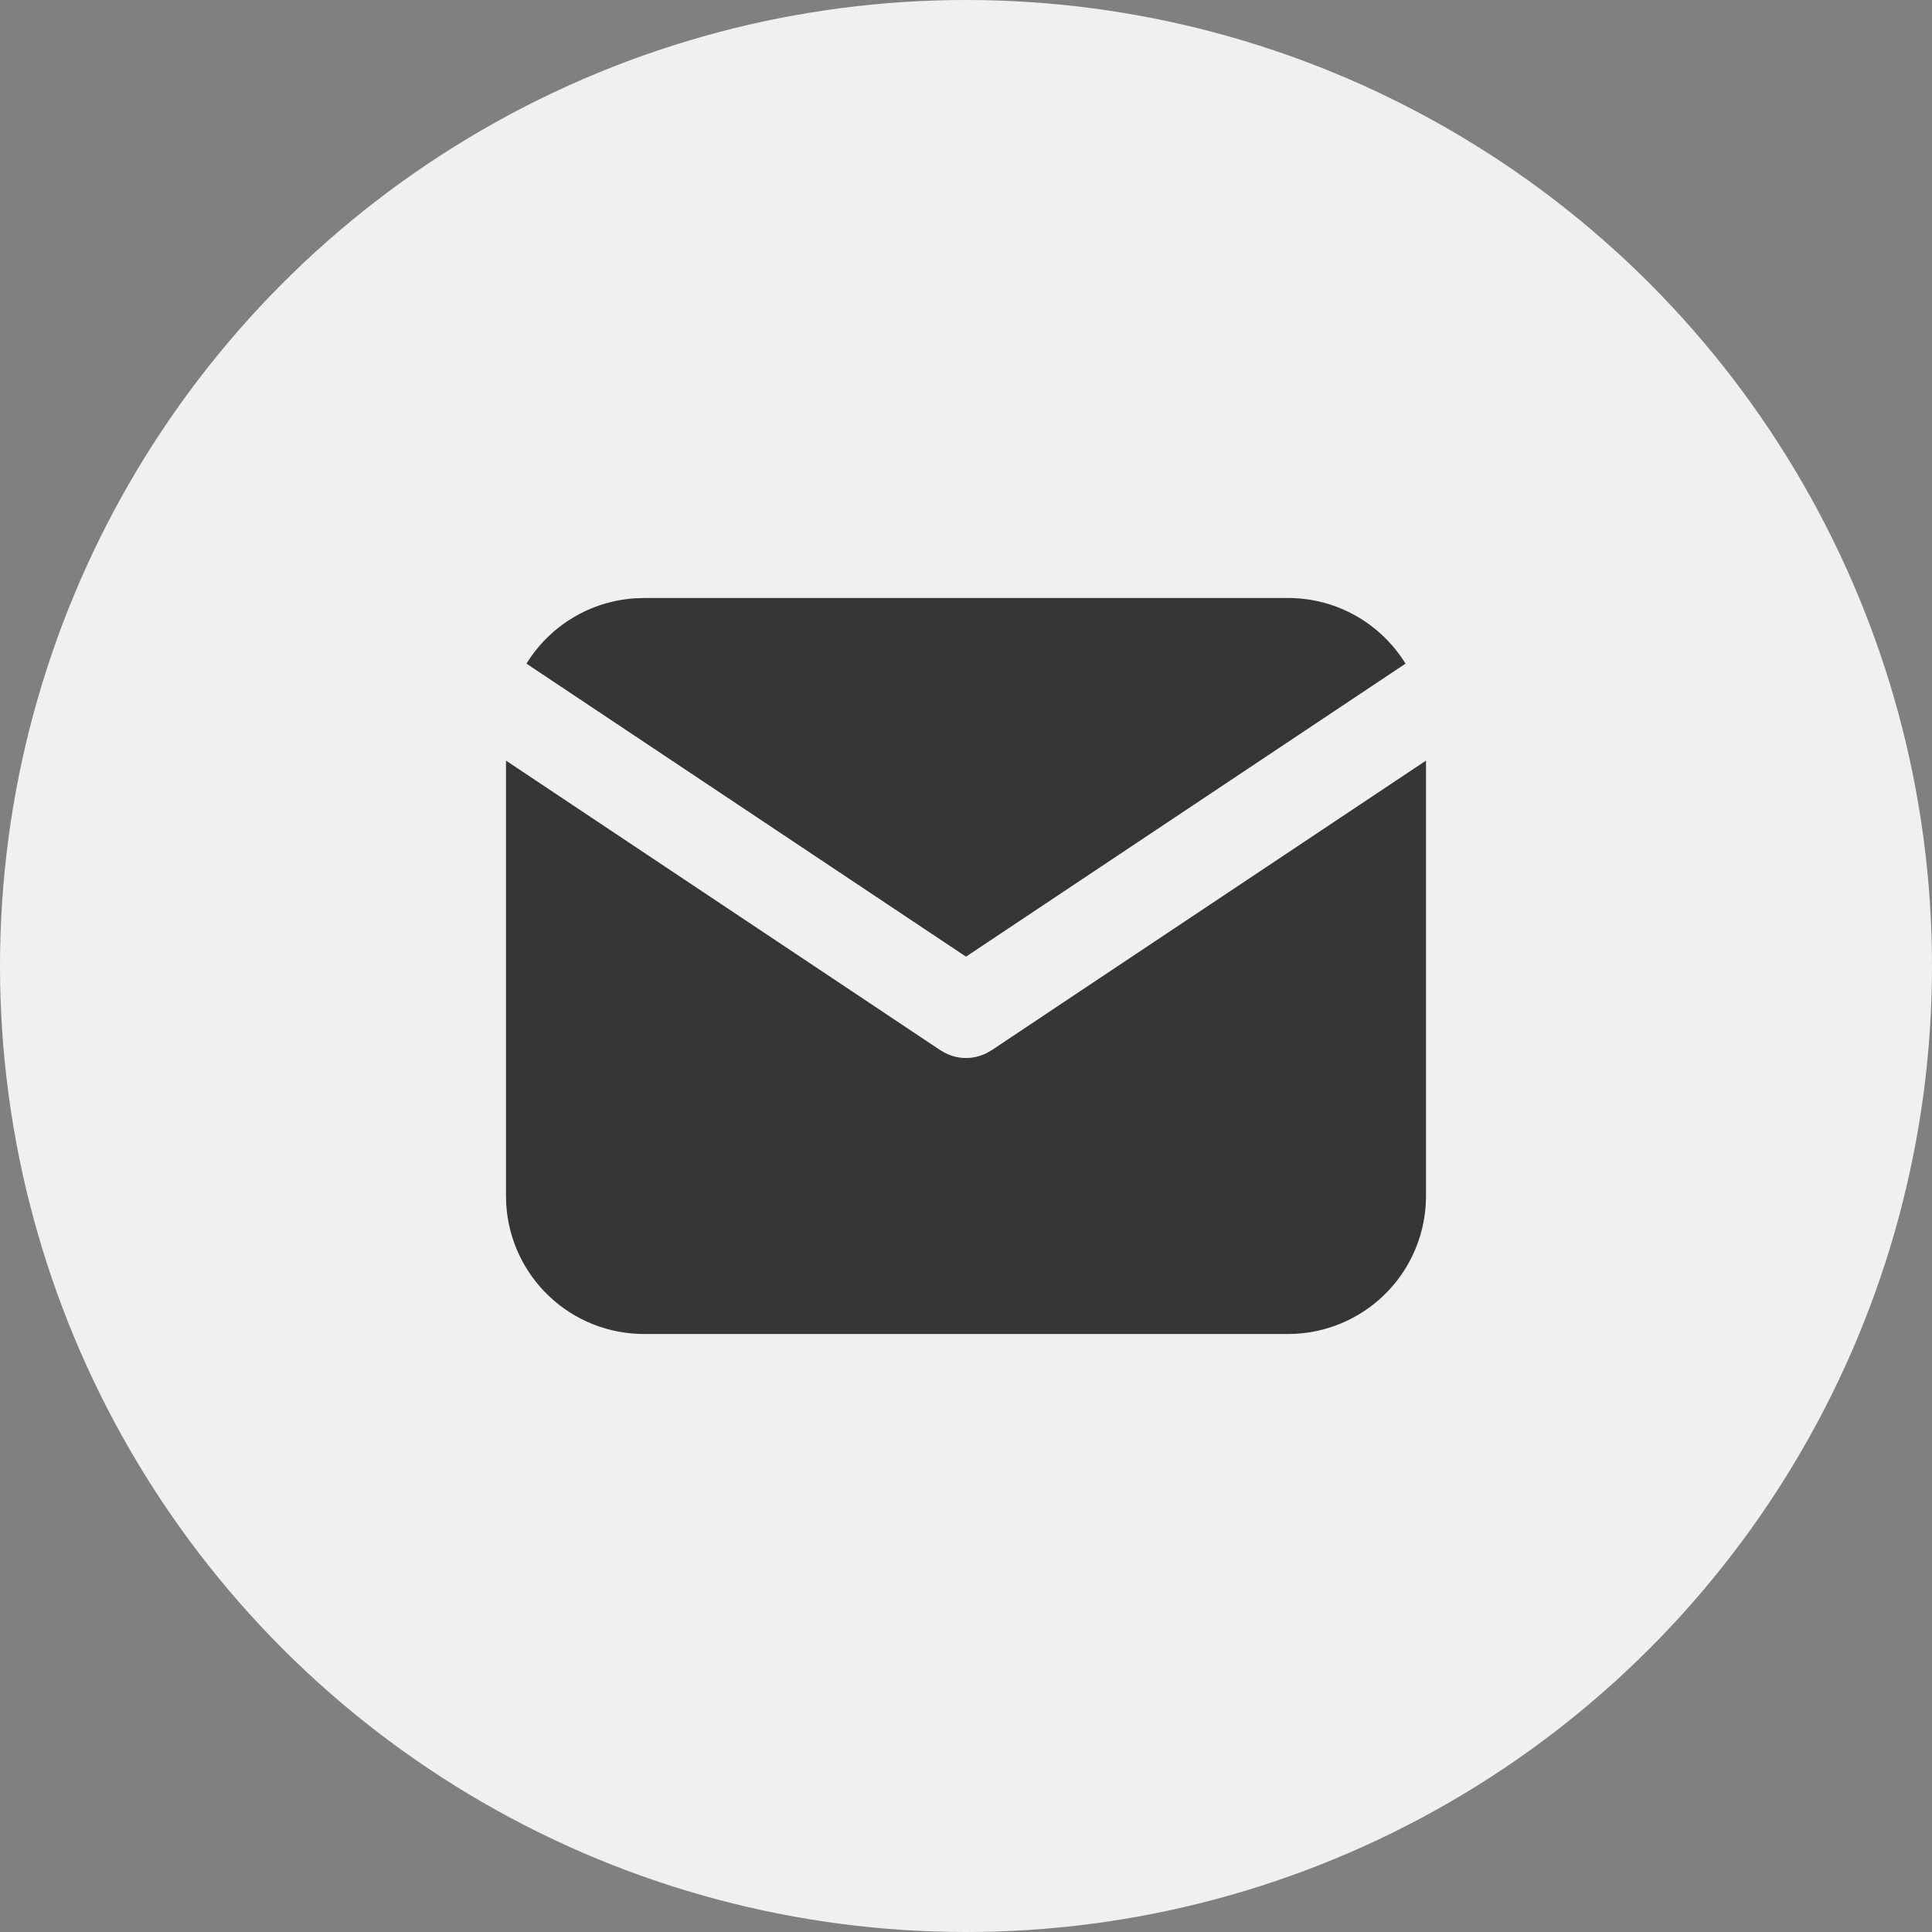
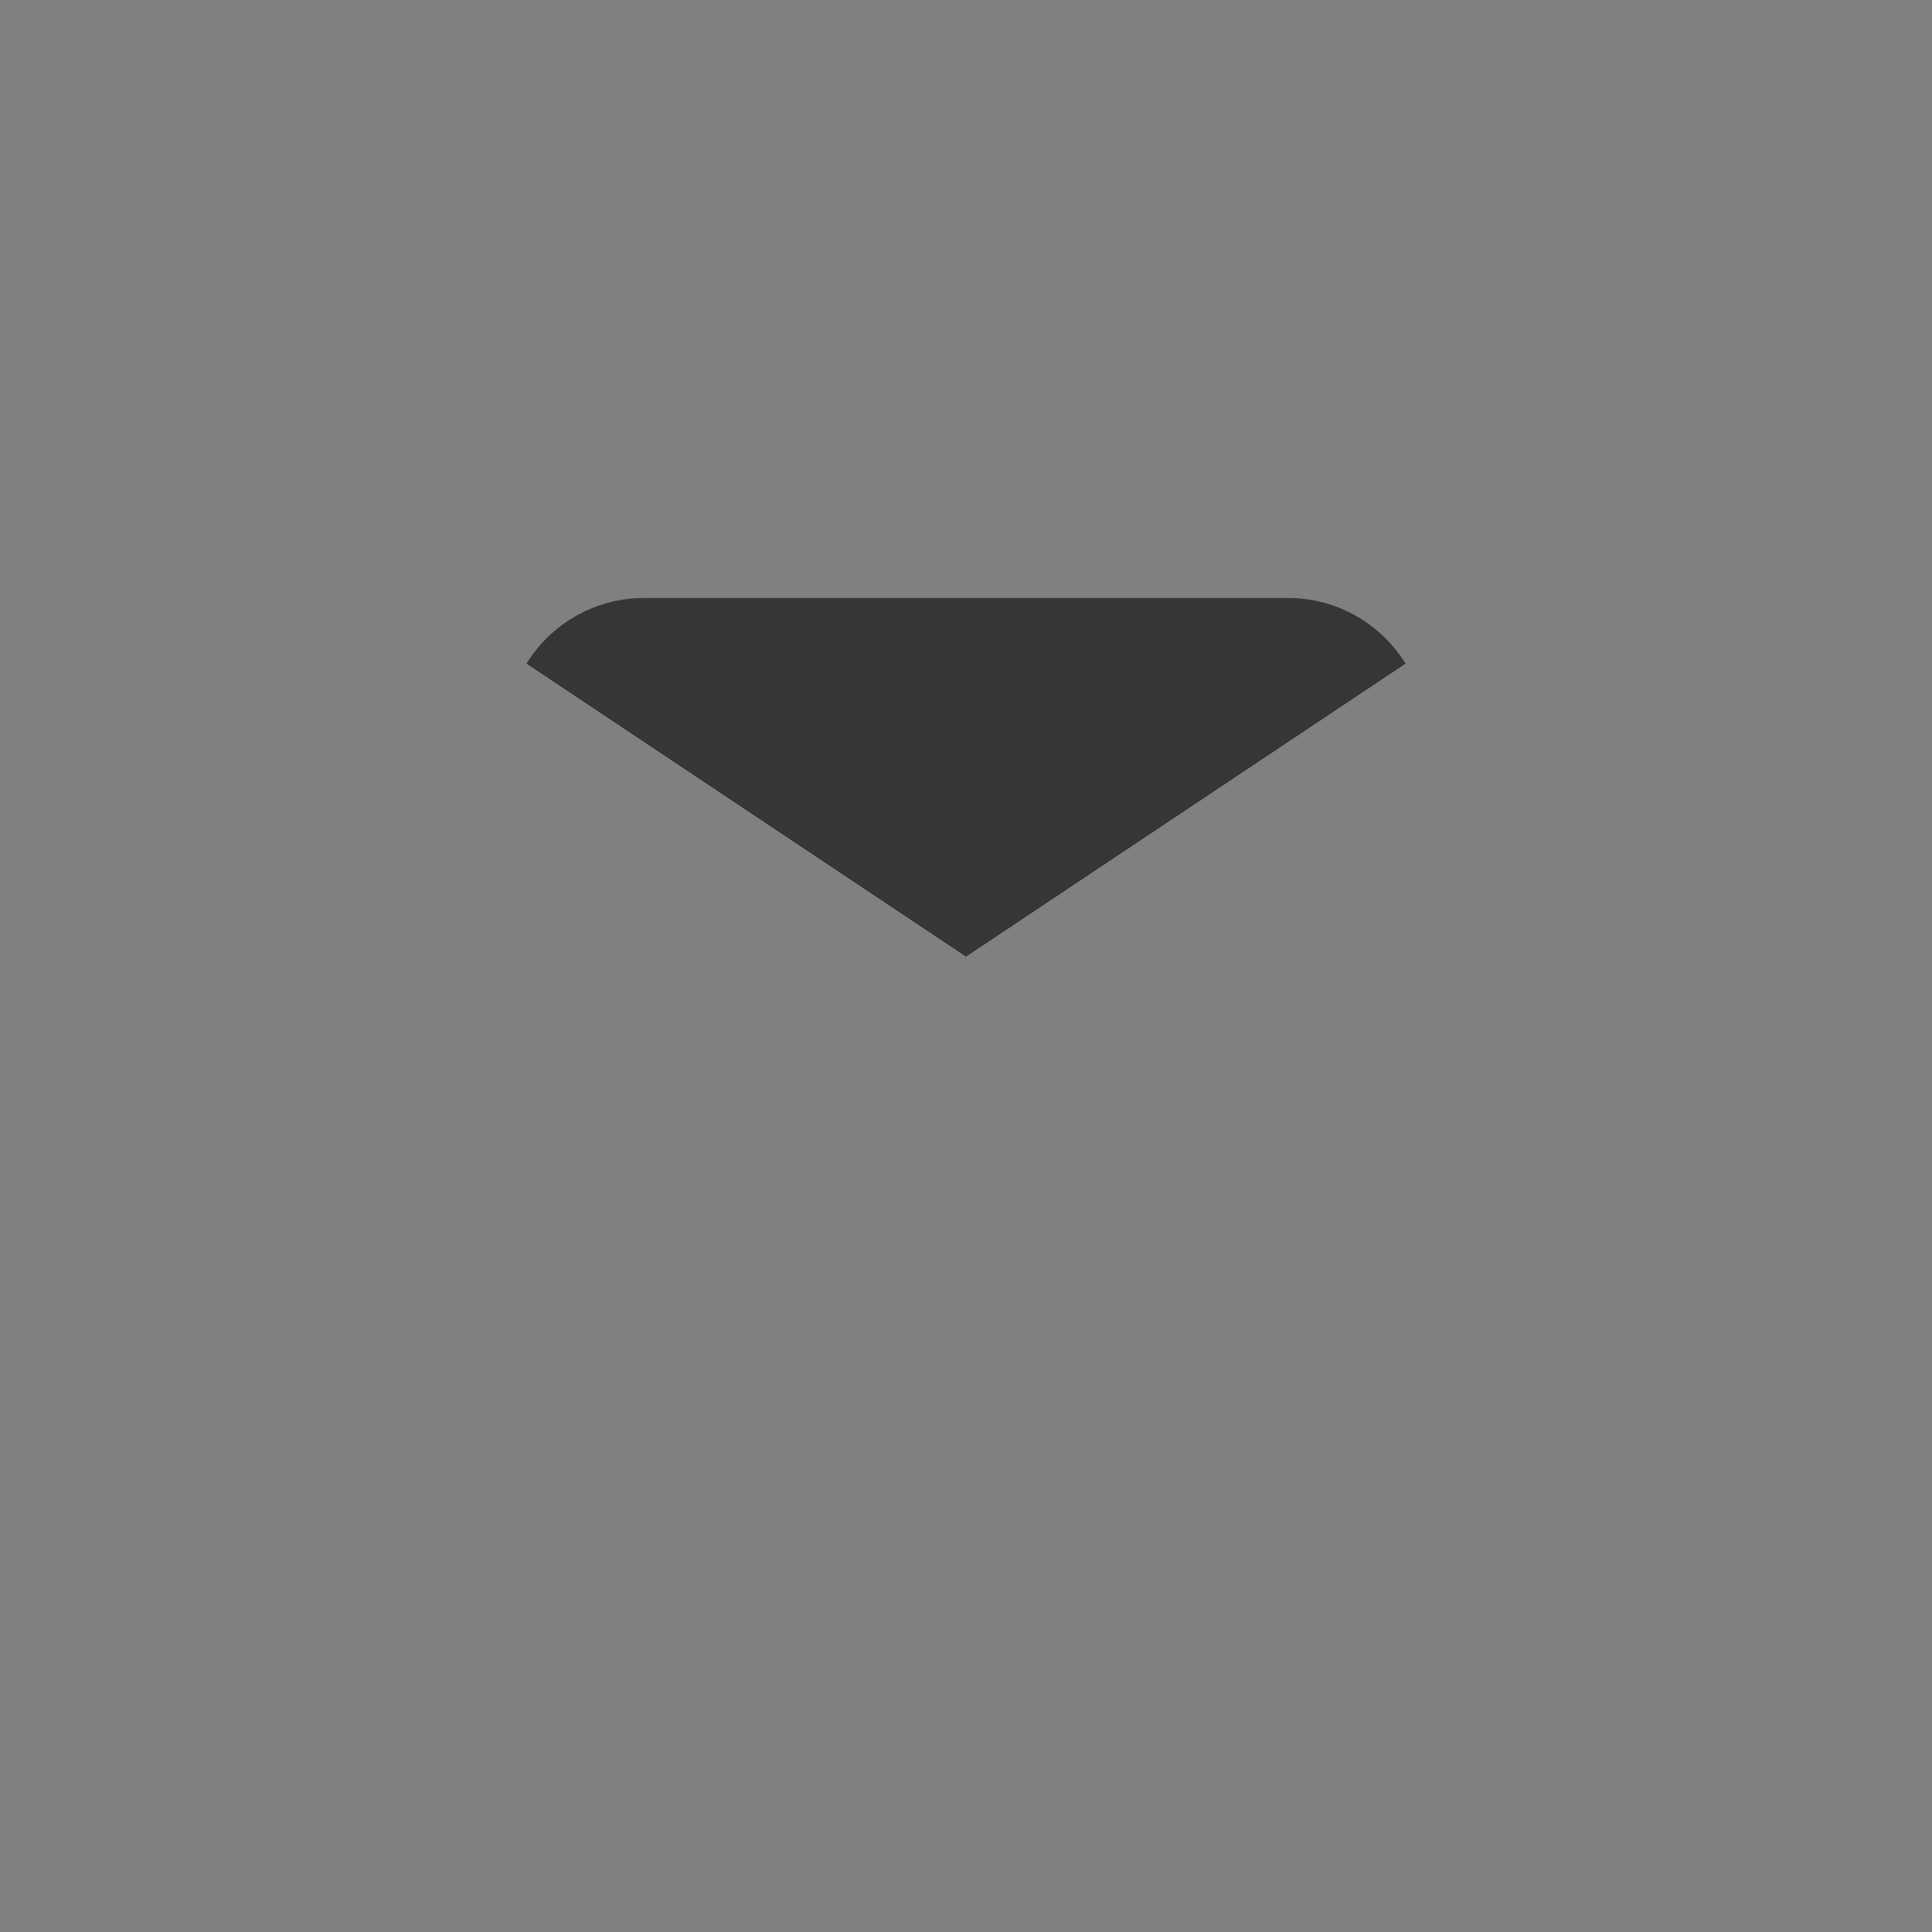
<svg xmlns="http://www.w3.org/2000/svg" width="42" height="42" viewBox="0 0 42 42" fill="none">
  <rect x="0" y="0" width="42" height="42" fill="#808080" stroke="none" />
-   <circle cx="21" cy="21" r="21" fill="#F0F0F0" />
-   <path d="M31 16.535V26C31 26.765 30.708 27.502 30.183 28.058C29.658 28.615 28.94 28.95 28.176 28.995L28 29H14C13.235 29 12.498 28.708 11.942 28.183C11.385 27.658 11.05 26.94 11.005 26.176L11 26V16.535L20.445 22.832L20.561 22.898C20.698 22.965 20.848 23 21 23C21.152 23 21.302 22.965 21.439 22.898L21.555 22.832L31 16.535Z" fill="#373535" />
  <path d="M28 13C29.08 13 30.027 13.57 30.555 14.427L21 20.797L11.445 14.427C11.696 14.02 12.04 13.678 12.45 13.431C12.859 13.184 13.322 13.039 13.799 13.007L14 13H28Z" fill="#373535" />
</svg>